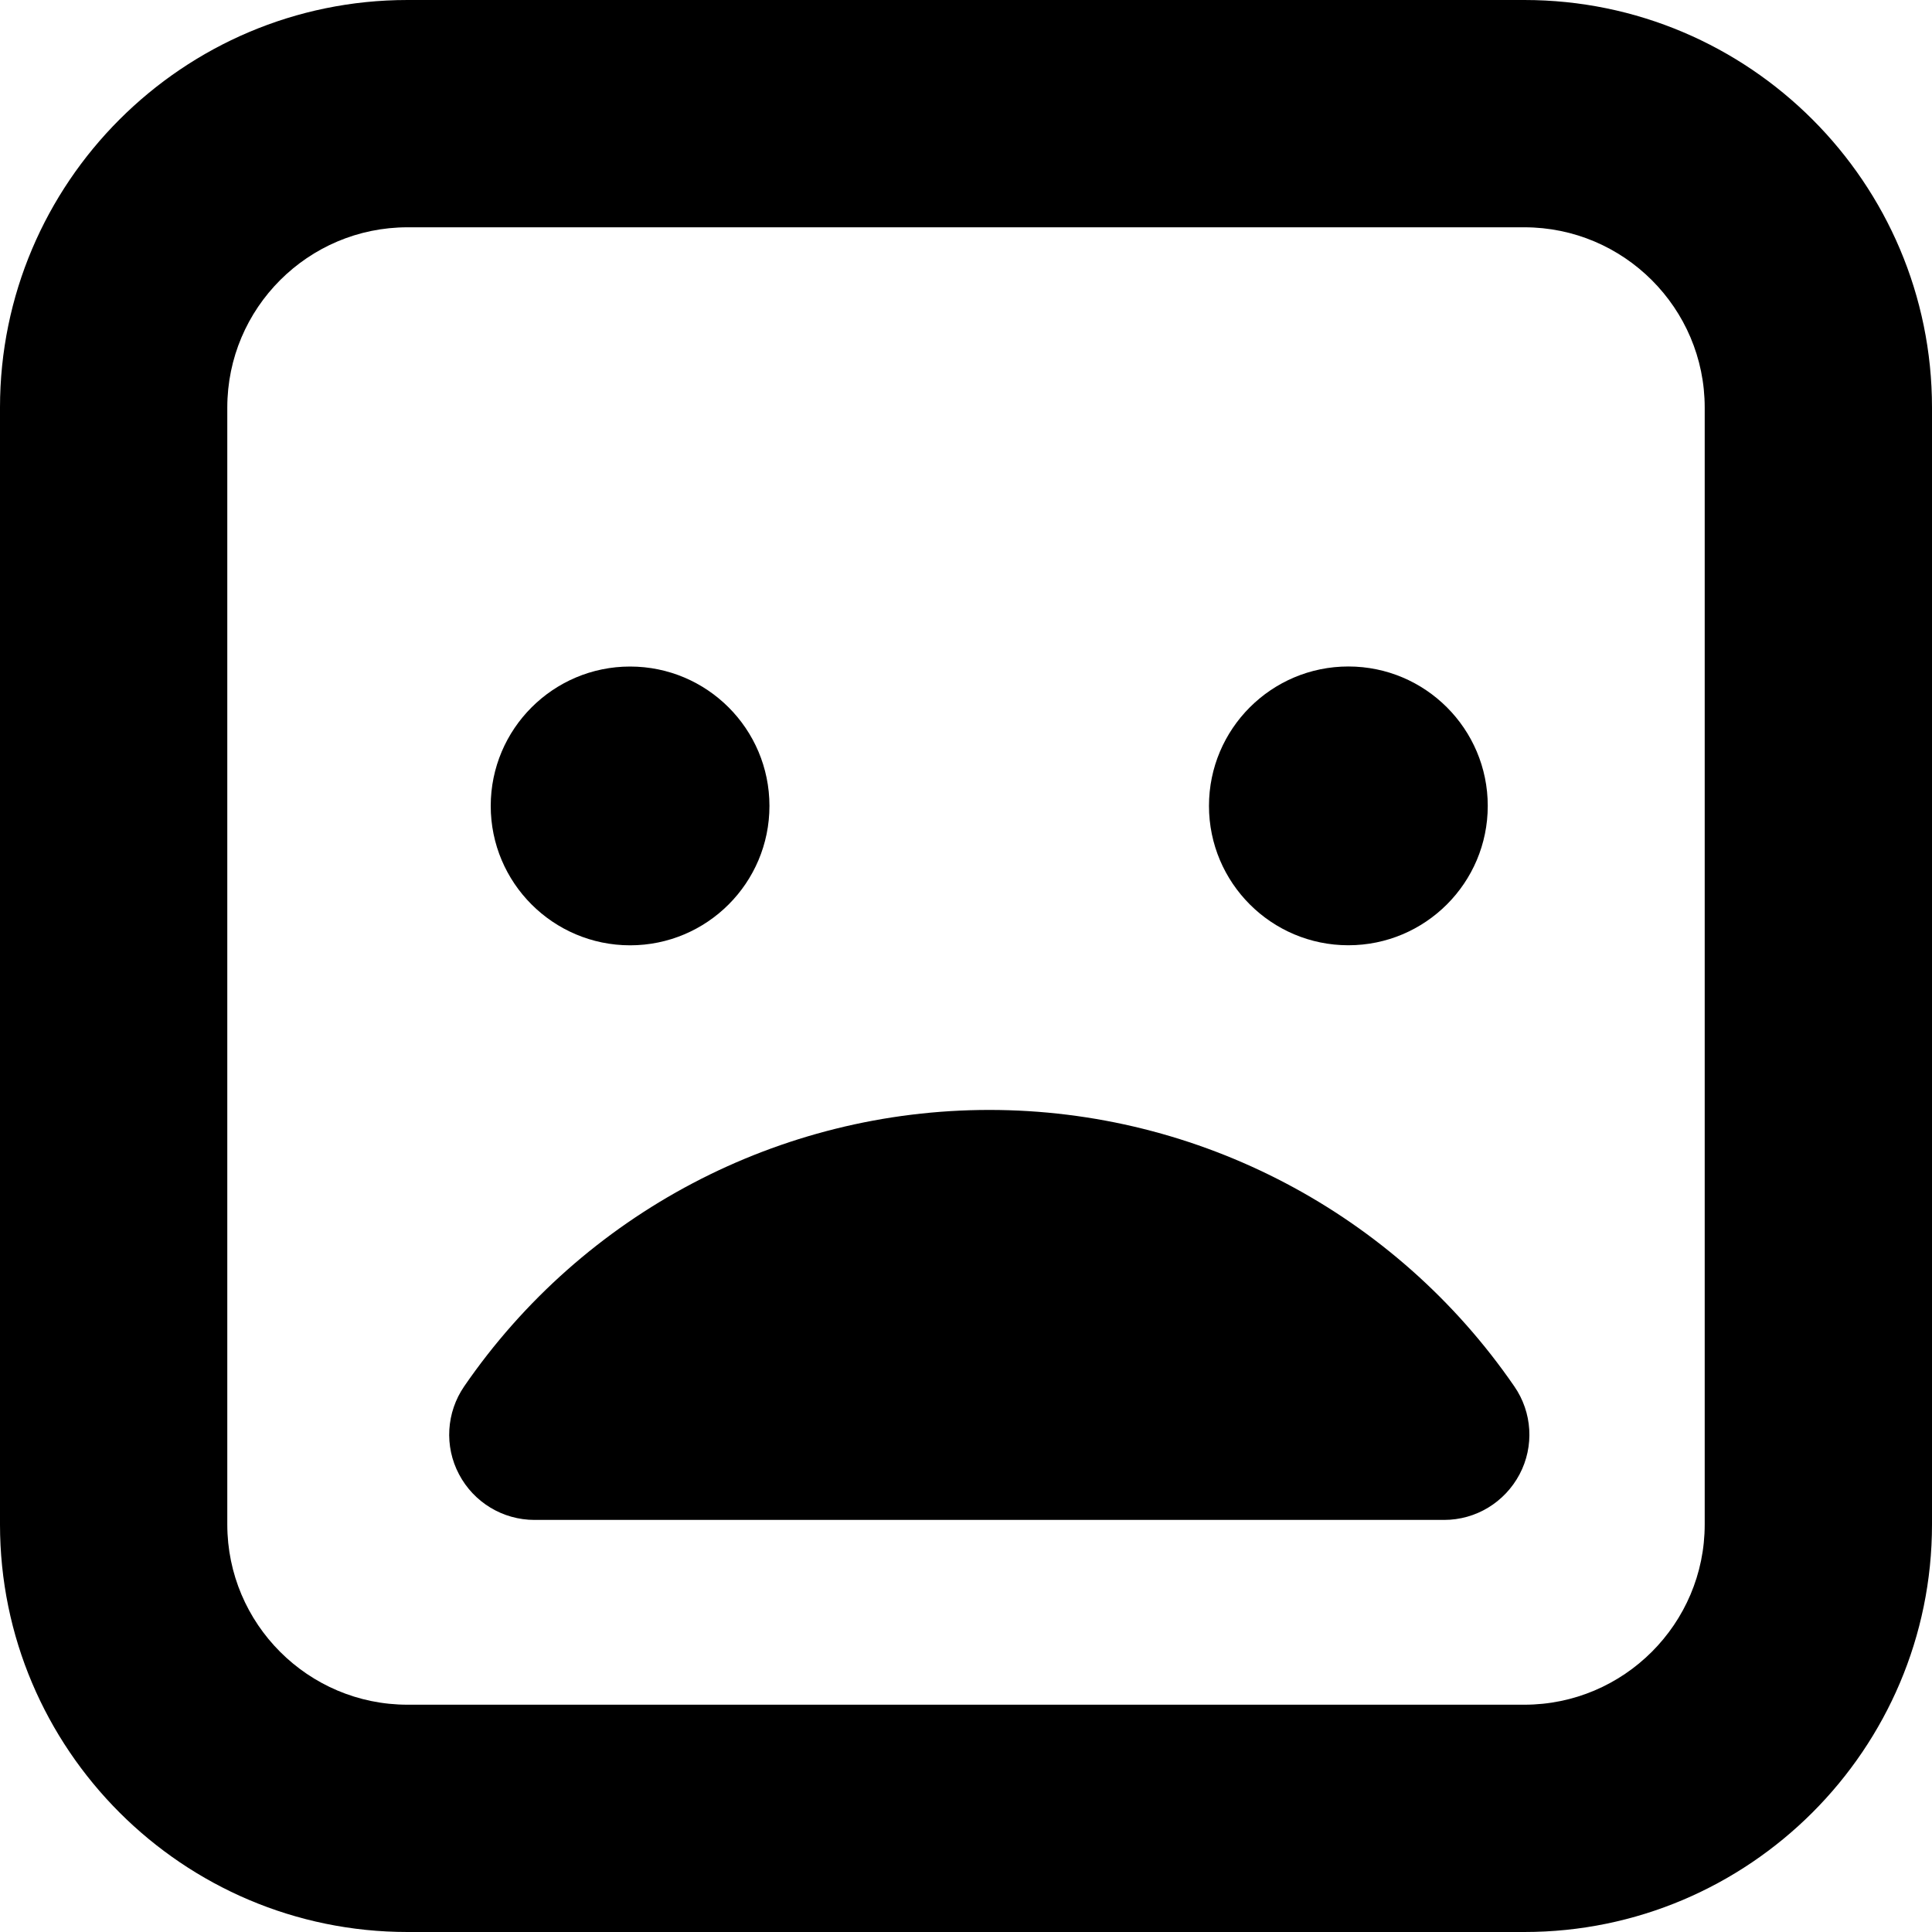
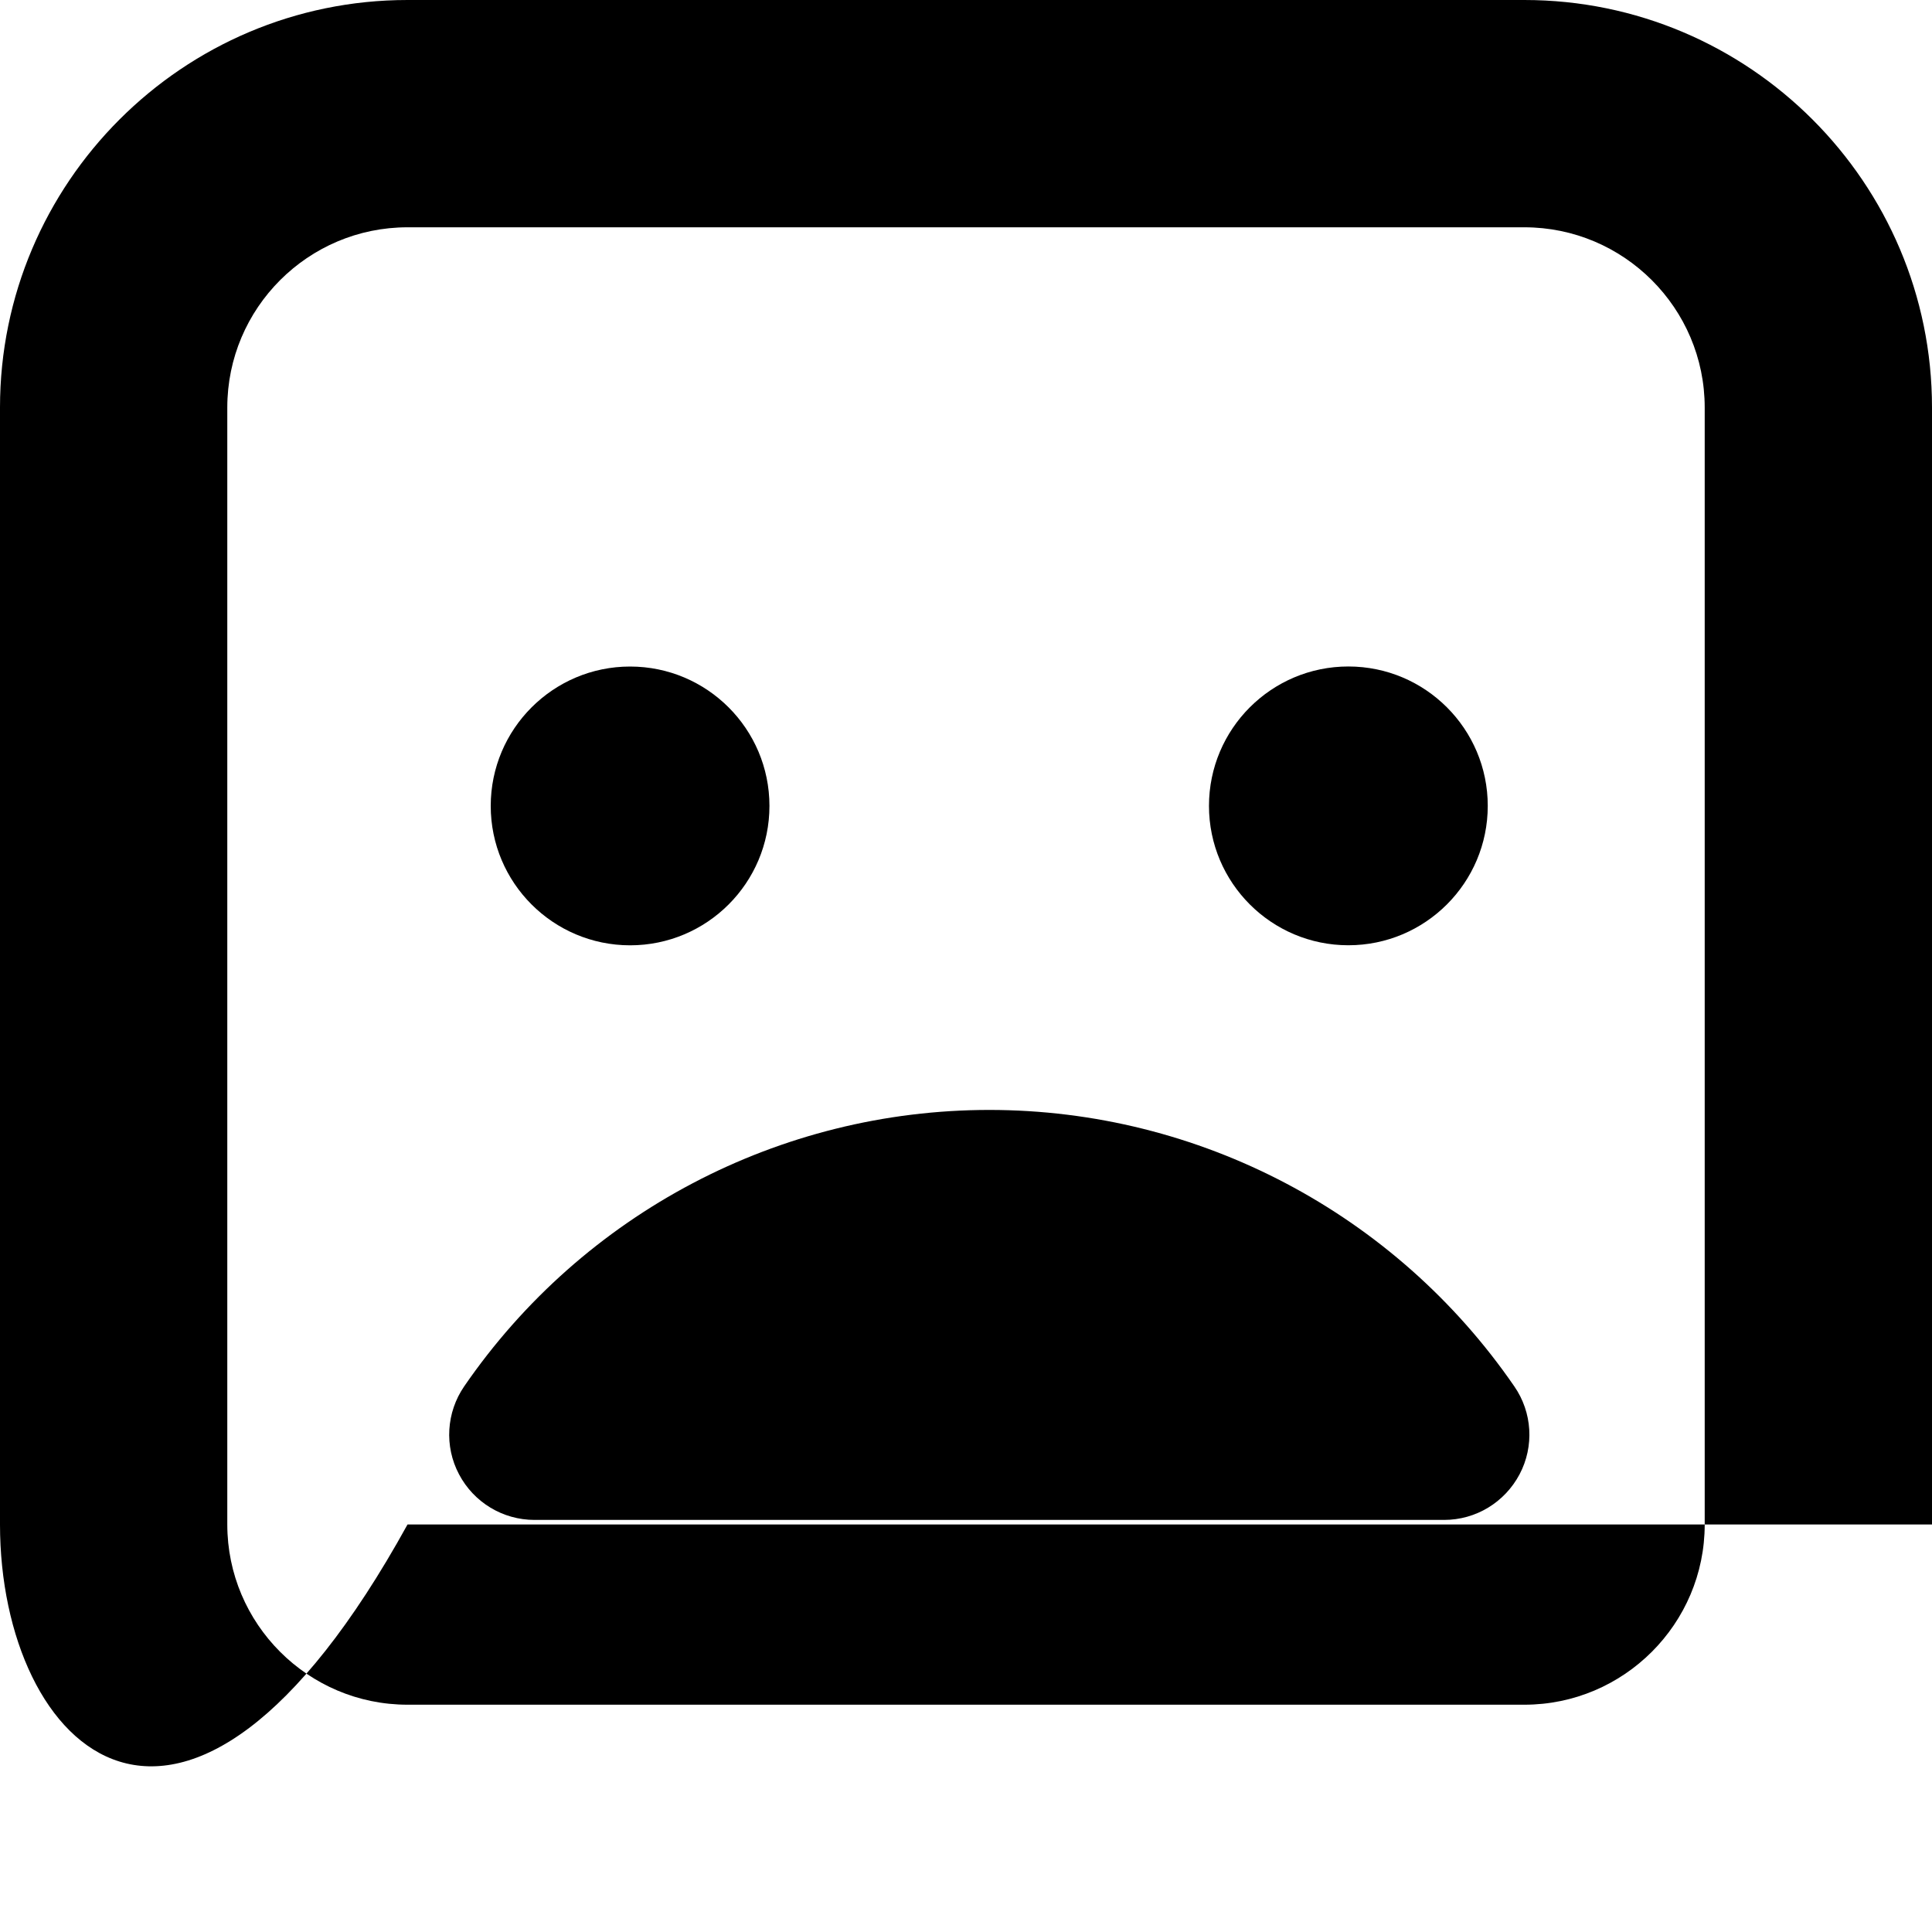
<svg xmlns="http://www.w3.org/2000/svg" fill="#000000" version="1.1" id="Capa_1" width="800px" height="800px" viewBox="0 0 34 34" xml:space="preserve">
  <g>
-     <path d="M8.636,14.183c0-1.354,1.1-2.453,2.452-2.453c1.355,0,2.453,1.099,2.453,2.453s-1.098,2.453-2.453,2.453   C9.735,16.635,8.636,15.537,8.636,14.183z M23.729,16.635c1.354,0,2.453-1.099,2.453-2.453s-1.099-2.453-2.453-2.453   c-1.354,0-2.453,1.099-2.453,2.453S22.375,16.635,23.729,16.635z M34,7.172v19.656C34,30.783,30.781,34,26.826,34H7.172   C3.218,34,0,30.783,0,26.828V7.172C0,3.217,3.218,0,7.172,0h19.654C30.783,0,34,3.217,34,7.172z M30,7.172   C30,5.423,28.576,4,26.826,4H7.172C5.422,4,4,5.423,4,7.172v19.656C4,28.576,5.422,30,7.172,30h19.654   C28.576,30,30,28.576,30,26.828V7.172z M17.41,19.533c-3.689,0-7.144,1.816-9.24,4.863c-0.316,0.459-0.353,1.057-0.092,1.549   c0.26,0.494,0.77,0.803,1.328,0.803h16.008c0.559,0,1.066-0.309,1.328-0.803c0.26-0.492,0.225-1.09-0.094-1.549   C24.555,21.354,21.1,19.533,17.41,19.533z" />
+     <path d="M8.636,14.183c0-1.354,1.1-2.453,2.452-2.453c1.355,0,2.453,1.099,2.453,2.453s-1.098,2.453-2.453,2.453   C9.735,16.635,8.636,15.537,8.636,14.183z M23.729,16.635c1.354,0,2.453-1.099,2.453-2.453s-1.099-2.453-2.453-2.453   c-1.354,0-2.453,1.099-2.453,2.453S22.375,16.635,23.729,16.635z M34,7.172v19.656H7.172   C3.218,34,0,30.783,0,26.828V7.172C0,3.217,3.218,0,7.172,0h19.654C30.783,0,34,3.217,34,7.172z M30,7.172   C30,5.423,28.576,4,26.826,4H7.172C5.422,4,4,5.423,4,7.172v19.656C4,28.576,5.422,30,7.172,30h19.654   C28.576,30,30,28.576,30,26.828V7.172z M17.41,19.533c-3.689,0-7.144,1.816-9.24,4.863c-0.316,0.459-0.353,1.057-0.092,1.549   c0.26,0.494,0.77,0.803,1.328,0.803h16.008c0.559,0,1.066-0.309,1.328-0.803c0.26-0.492,0.225-1.09-0.094-1.549   C24.555,21.354,21.1,19.533,17.41,19.533z" />
  </g>
</svg>